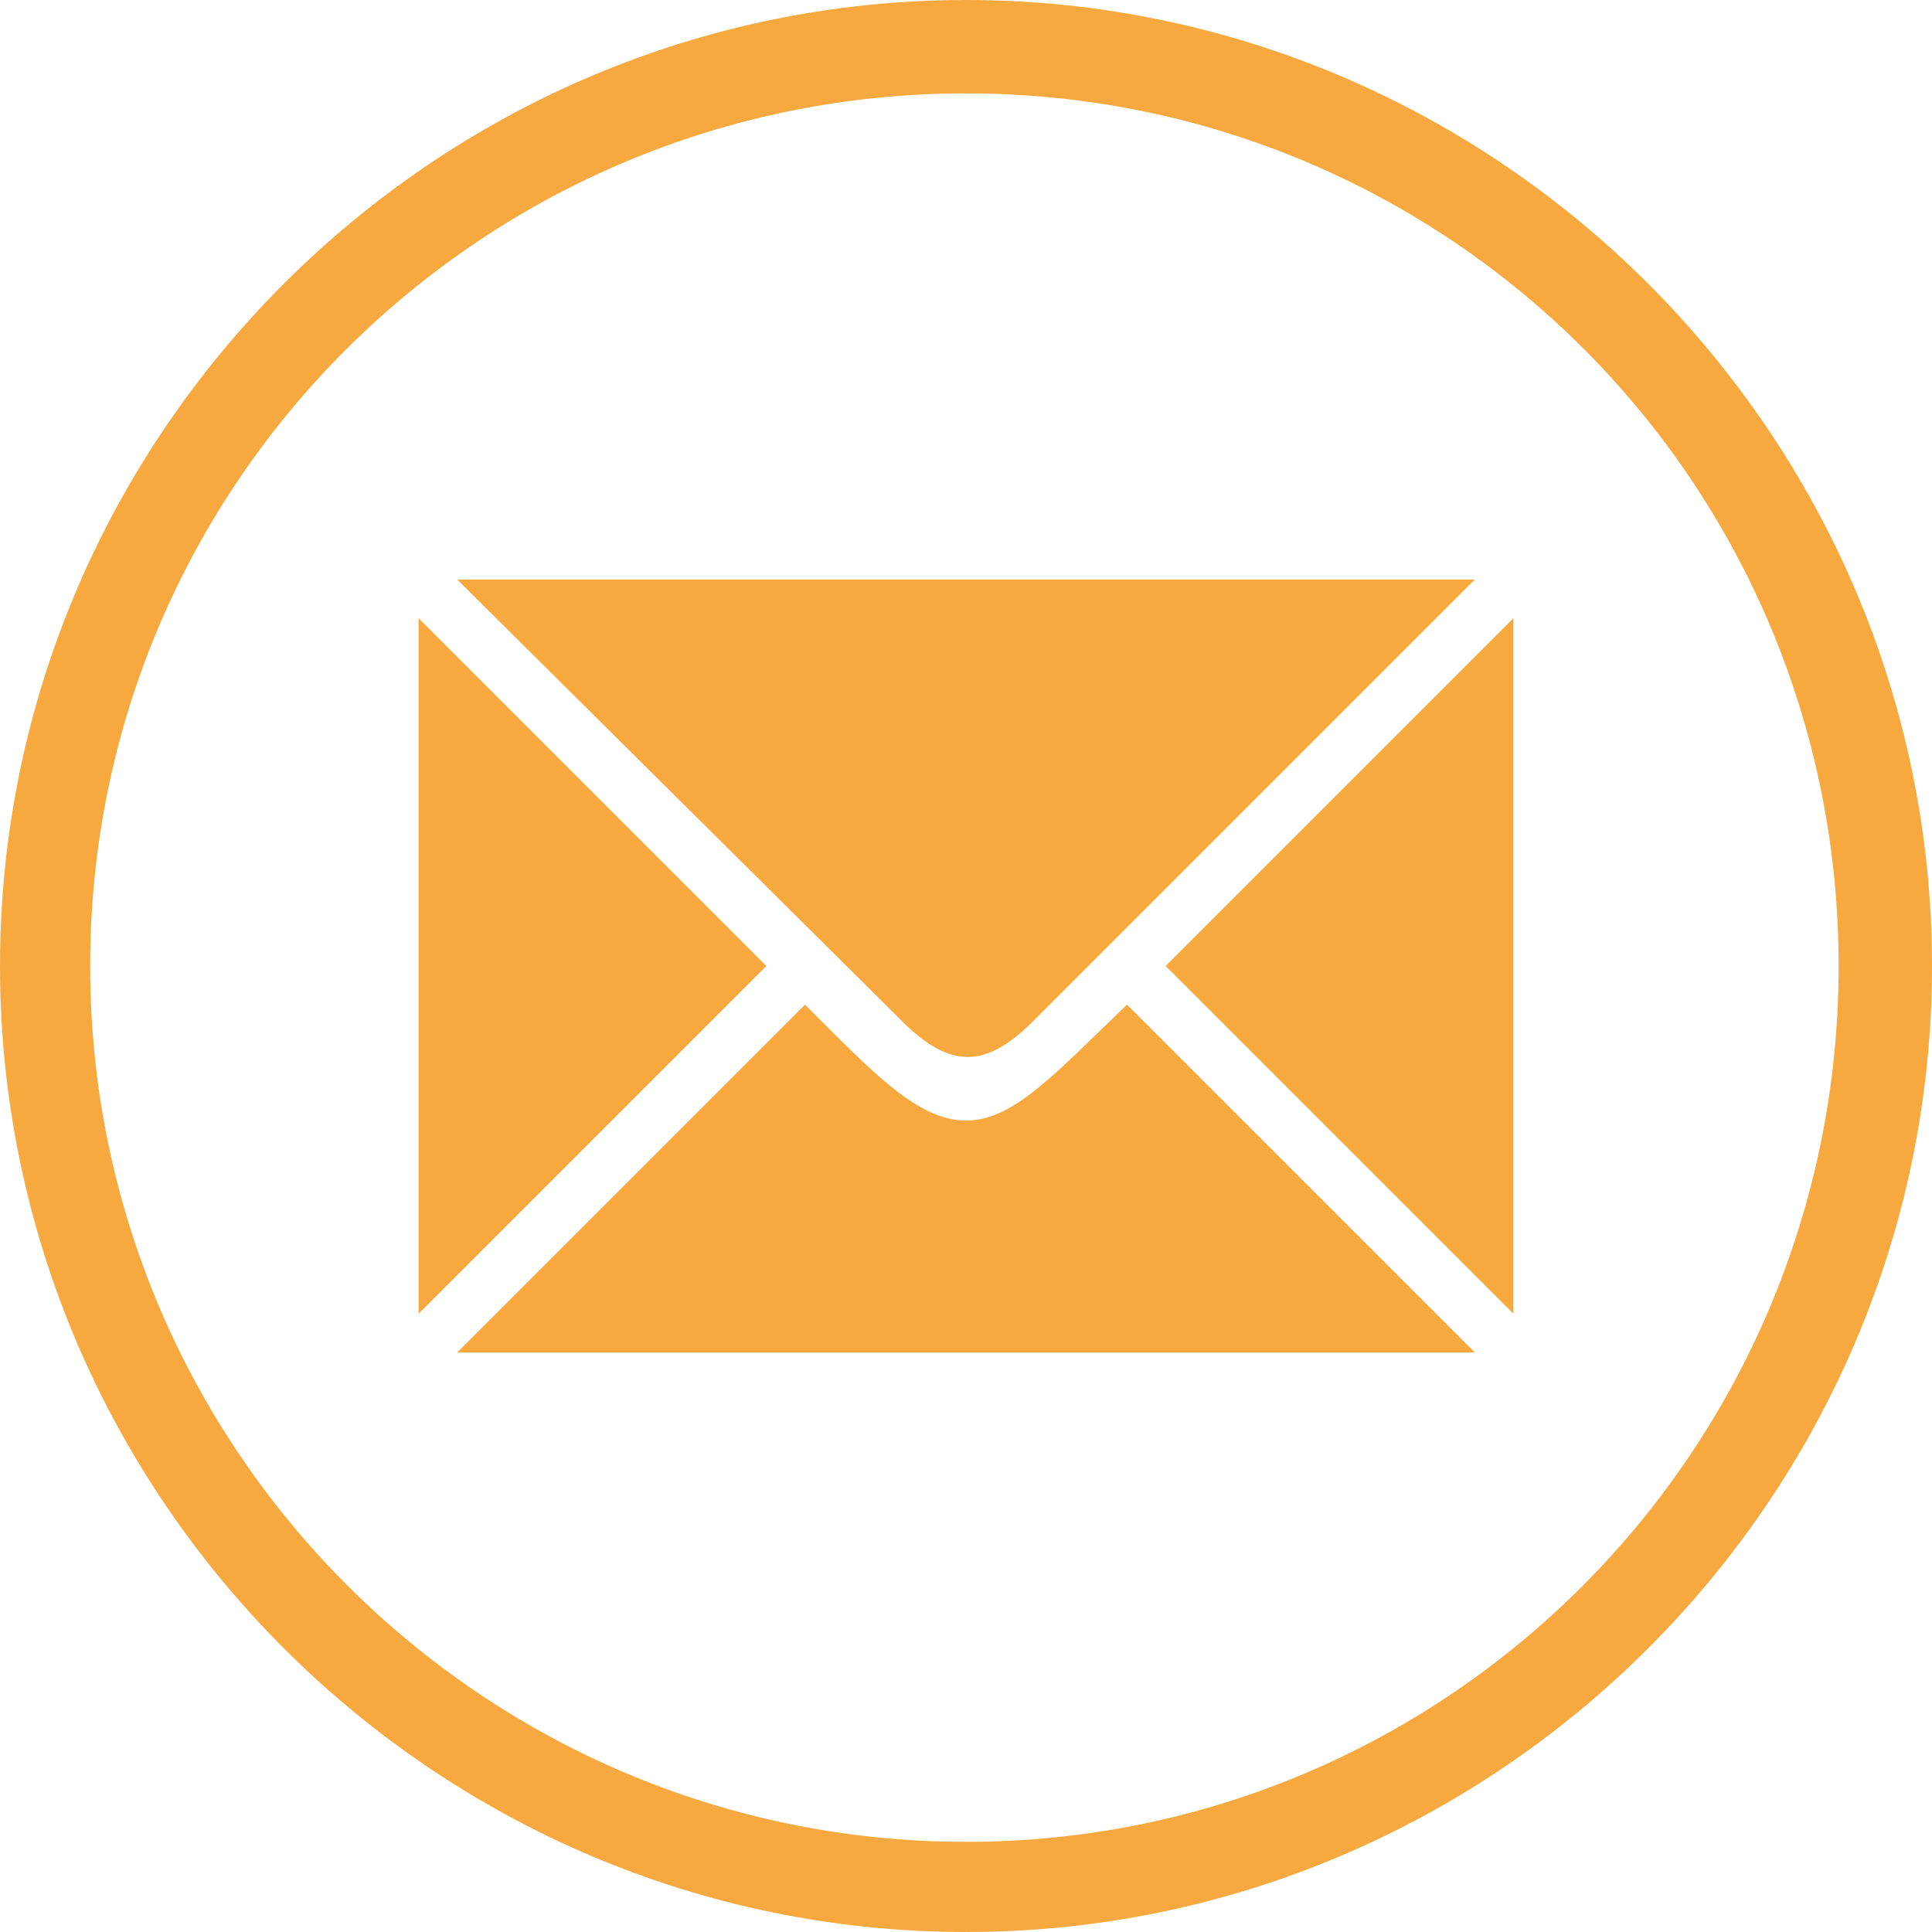
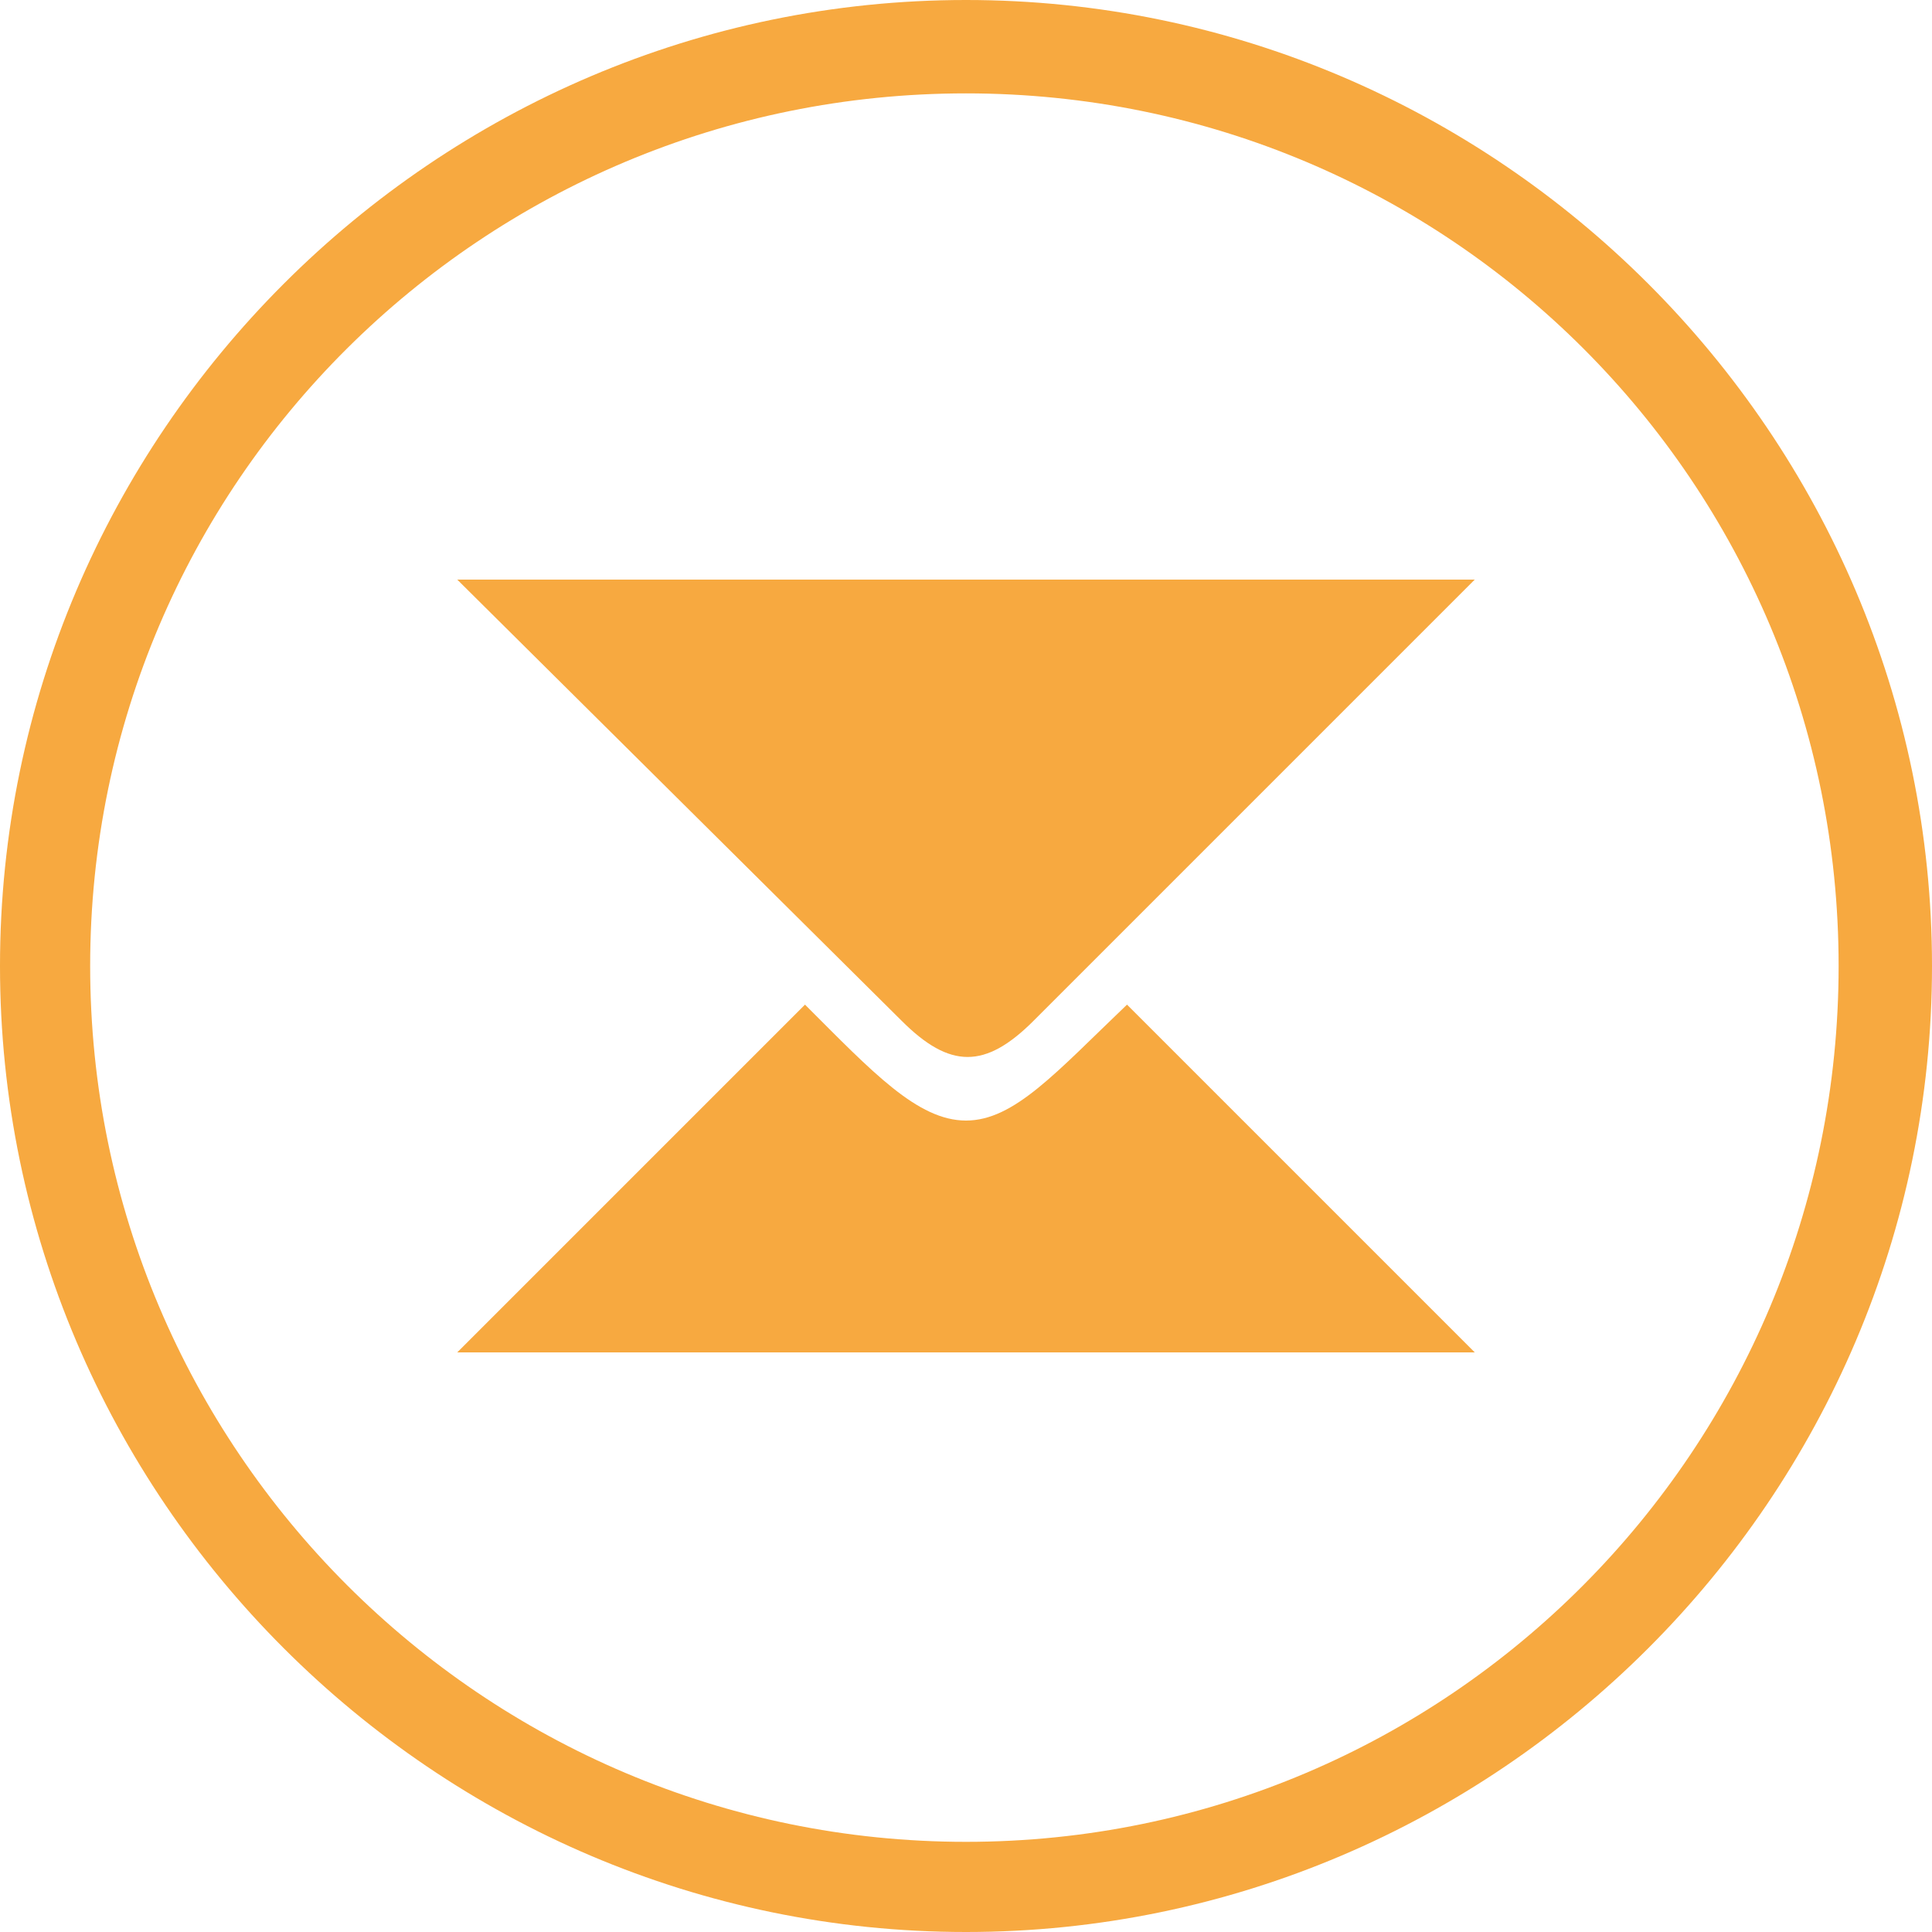
<svg xmlns="http://www.w3.org/2000/svg" version="1.1" id="Ebene_1" x="0px" y="0px" viewBox="0 0 60 60" style="enable-background:new 0 0 60 60;" xml:space="preserve">
  <style type="text/css">
	.st0{fill:#F7A940;}
</style>
  <g>
    <path class="st0" d="M30,0C13.5,0,0,13.5,0,30s13.5,30,30,30c16.5,0,30-13.5,30-30S46.5,0,30,0z M30,57.2C15,57.2,2.8,45,2.8,30   S15,2.9,30,2.9S57.1,15,57.1,30S45,57.2,30,57.2z" />
    <g>
      <path class="st0" d="M45.8,18L32.1,31.7c-1.5,1.5-2.6,1.5-4.1,0L14.2,18H45.8z" />
-       <polygon class="st0" points="13,40.8 23.8,30 13,19.2   " />
      <path class="st0" d="M14.2,42L25,31.2c2.1,2.1,3.5,3.6,5,3.6c1.5,0,2.8-1.5,5-3.6L45.8,42H14.2z" />
-       <polygon class="st0" points="36.2,30 47,40.8 47,19.2   " />
    </g>
  </g>
</svg>